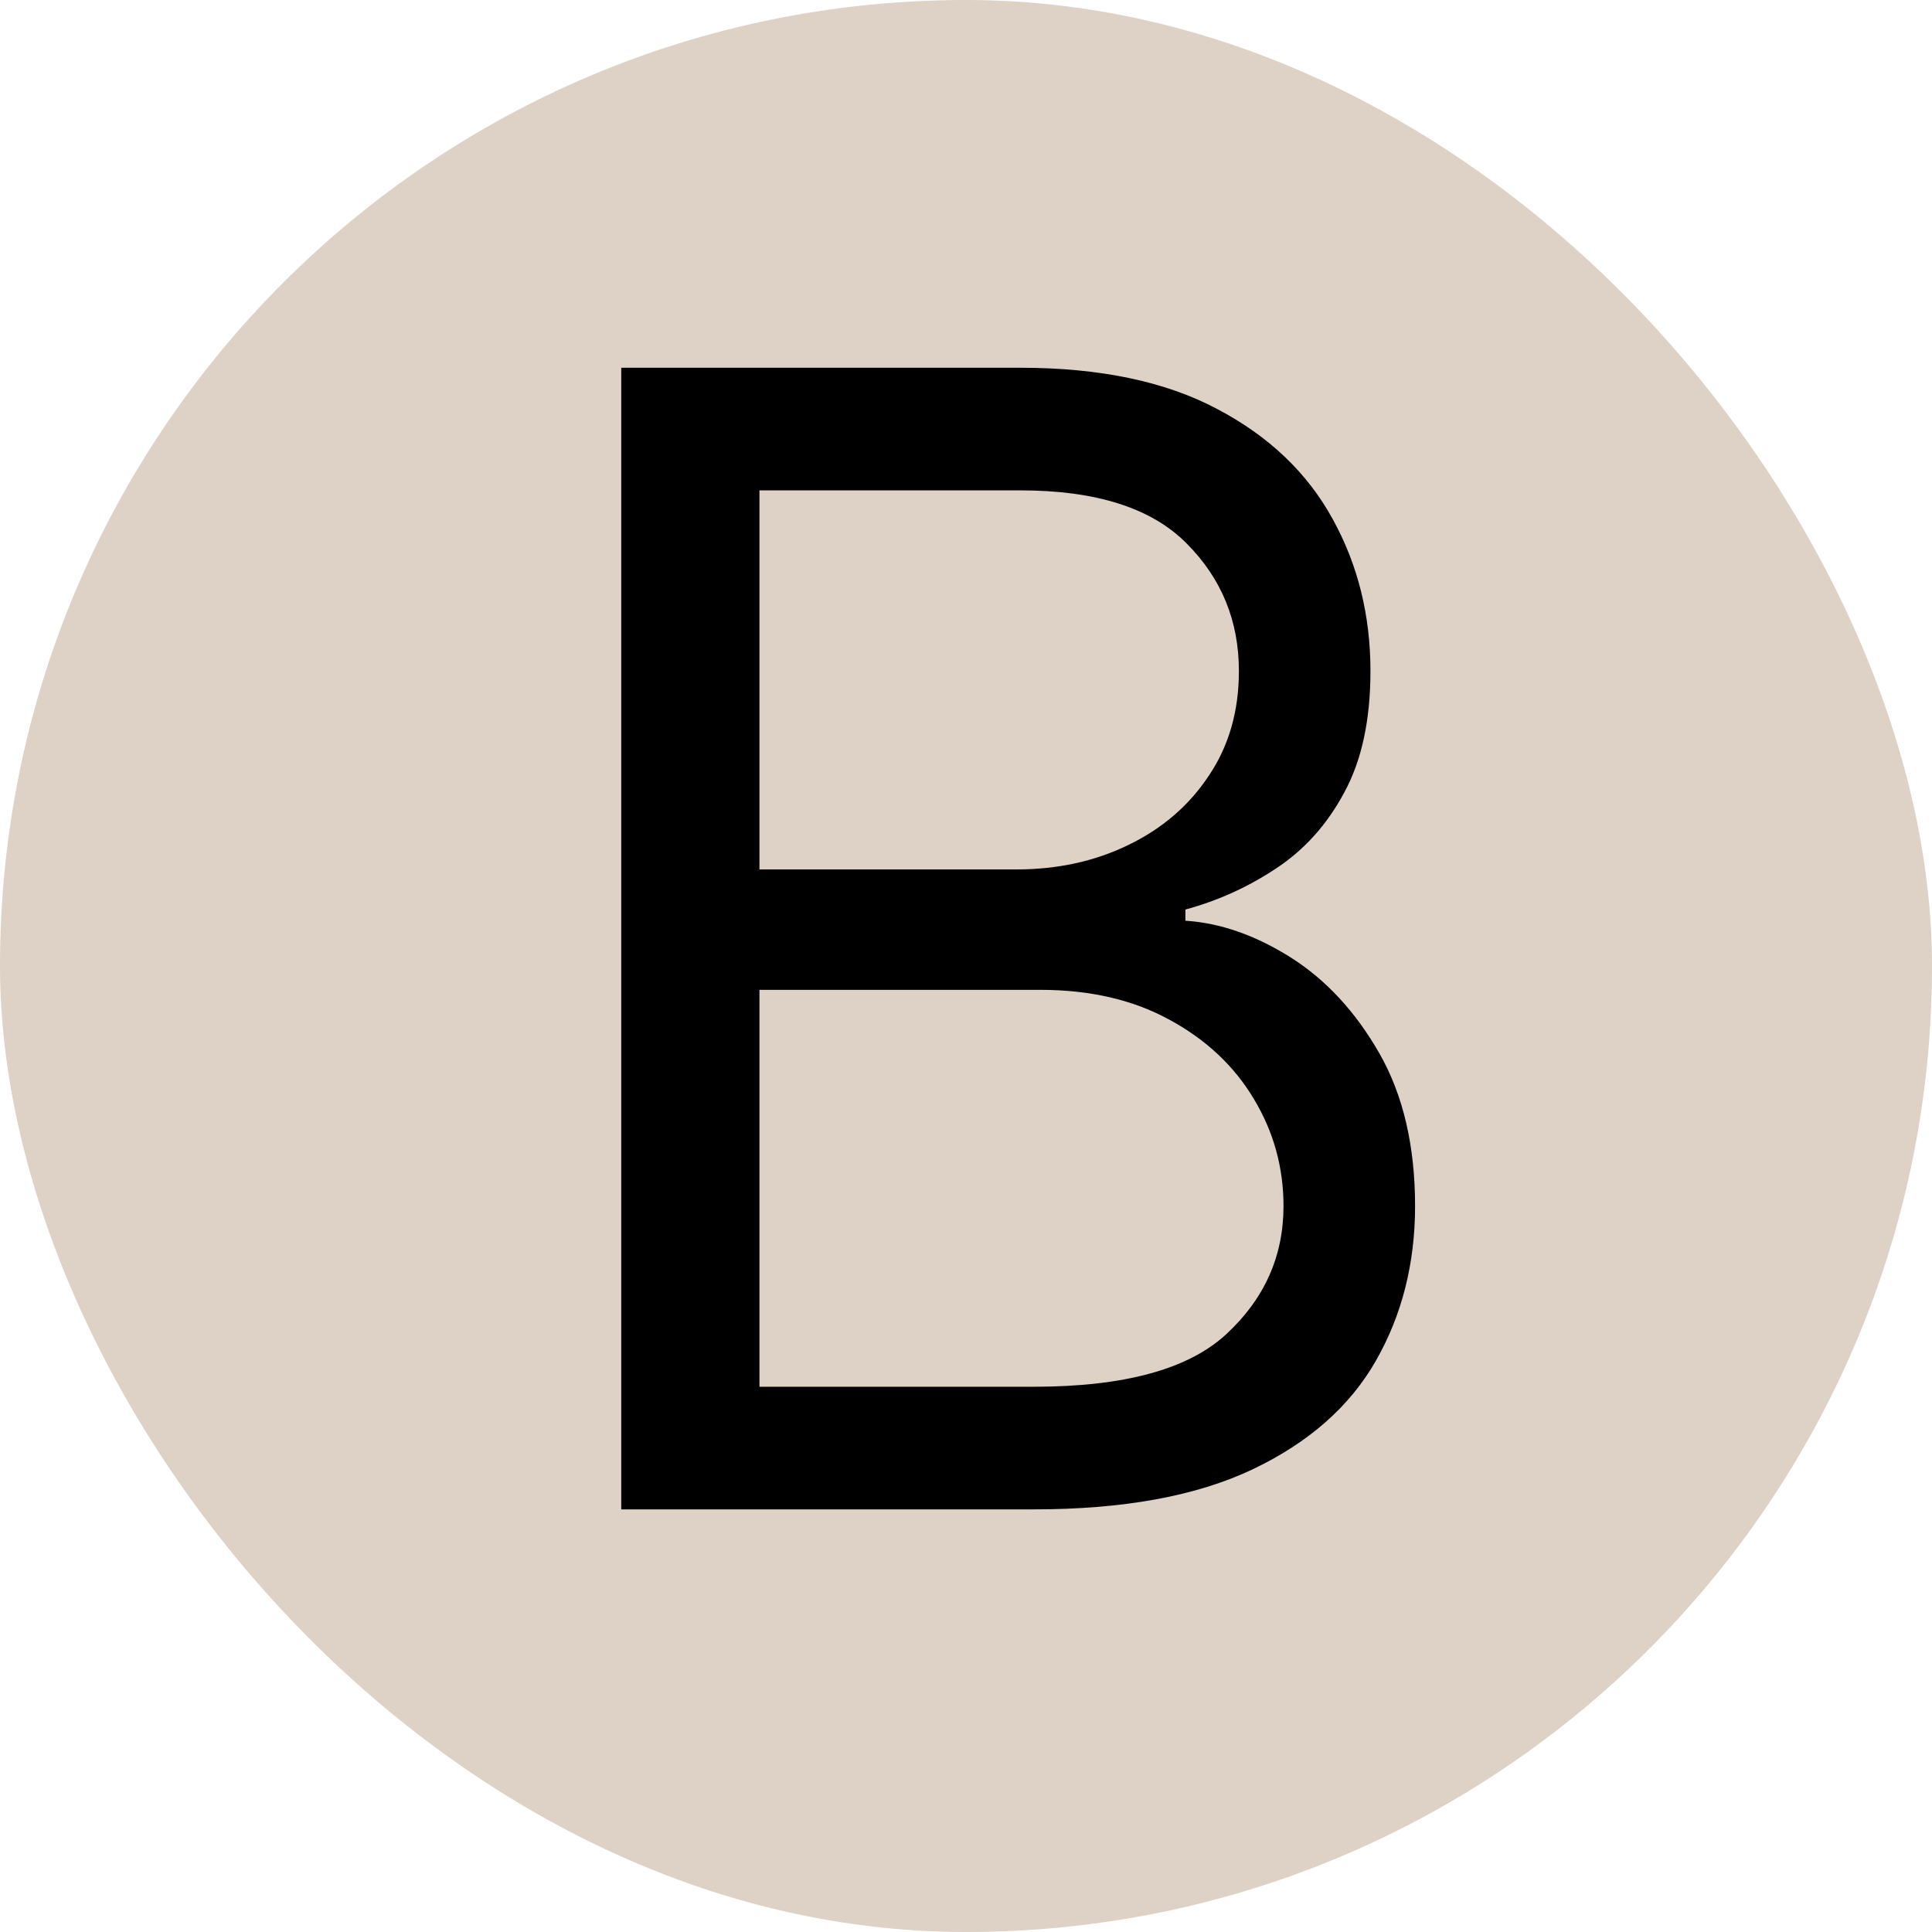
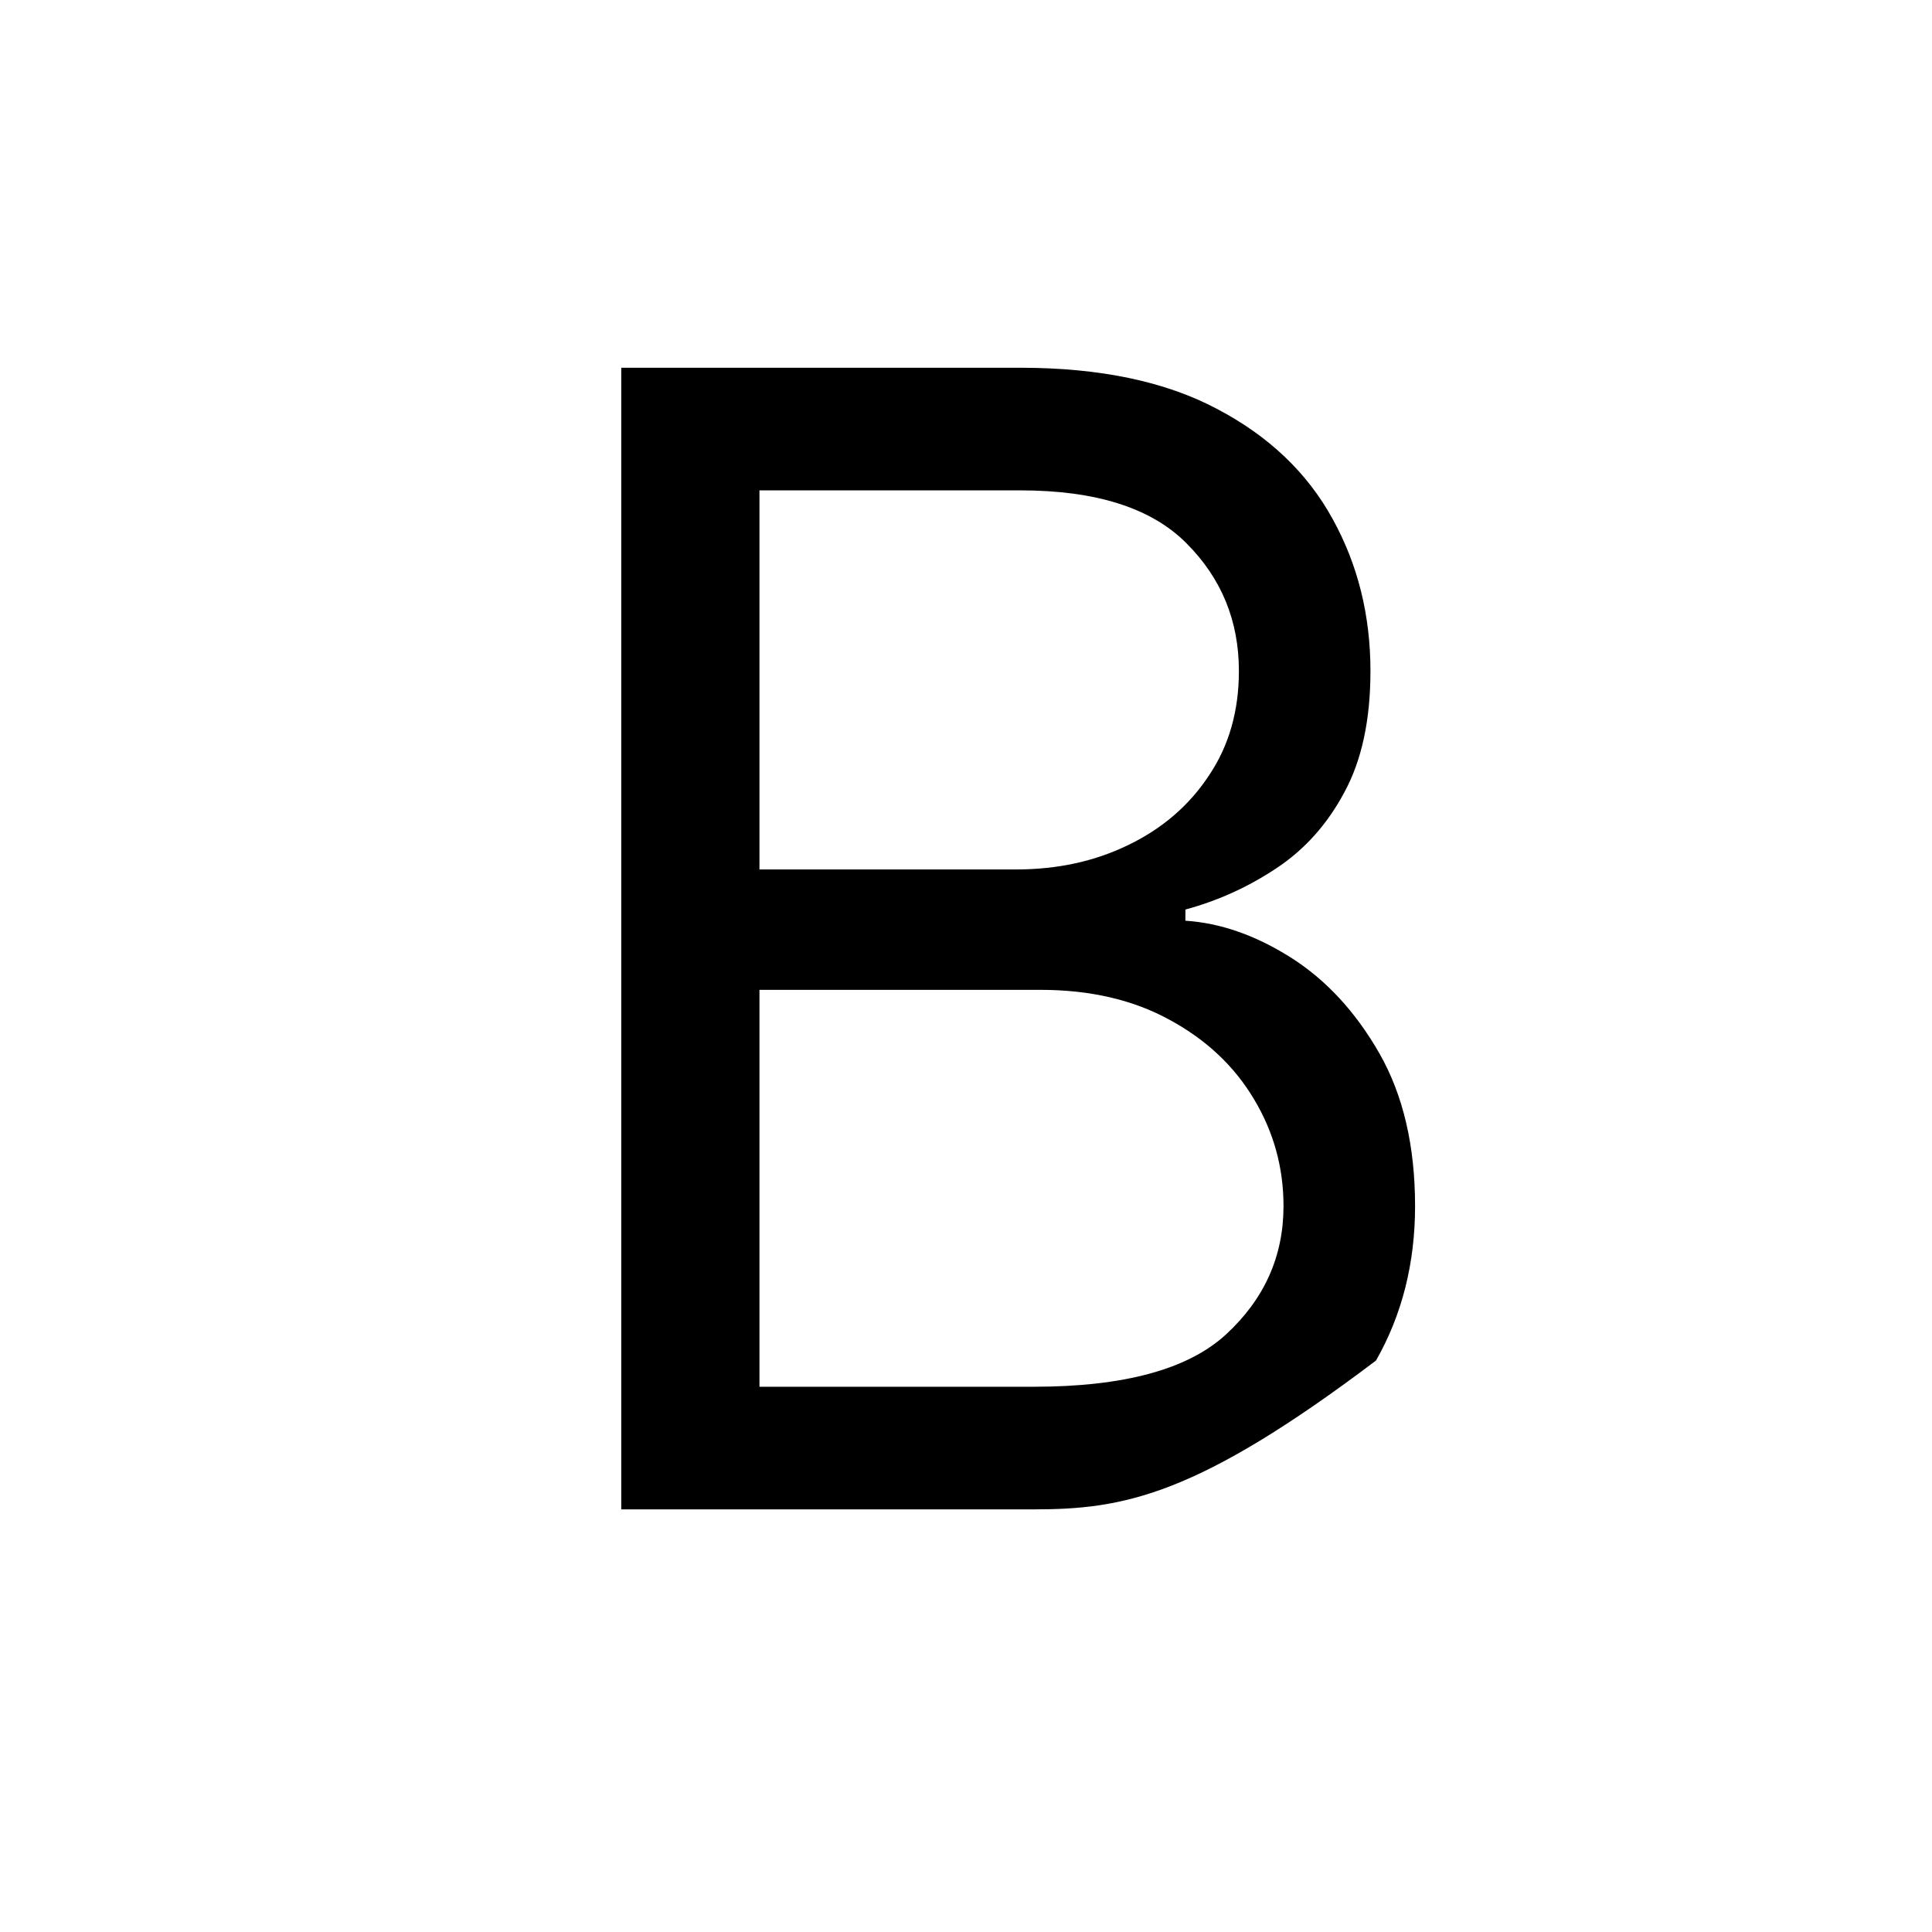
<svg xmlns="http://www.w3.org/2000/svg" width="32" height="32" viewBox="0 0 32 32" fill="none">
-   <rect width="32" height="32" rx="16" fill="#DED1C6" />
-   <path d="M10.29 25V6.091H16.901C18.218 6.091 19.304 6.319 20.16 6.774C21.015 7.223 21.652 7.83 22.071 8.593C22.49 9.35 22.699 10.19 22.699 11.114C22.699 11.926 22.554 12.597 22.265 13.126C21.982 13.656 21.606 14.074 21.139 14.382C20.677 14.69 20.175 14.918 19.634 15.065V15.25C20.212 15.287 20.794 15.49 21.379 15.859C21.963 16.229 22.453 16.758 22.847 17.447C23.241 18.137 23.438 18.98 23.438 19.977C23.438 20.925 23.222 21.778 22.791 22.535C22.36 23.292 21.68 23.892 20.751 24.335C19.821 24.778 18.612 25 17.122 25H10.29ZM12.579 22.969H17.122C18.618 22.969 19.68 22.68 20.308 22.101C20.942 21.516 21.259 20.808 21.259 19.977C21.259 19.337 21.095 18.746 20.769 18.204C20.443 17.657 19.978 17.22 19.375 16.893C18.772 16.561 18.058 16.395 17.233 16.395H12.579V22.969ZM12.579 14.401H16.827C17.516 14.401 18.138 14.265 18.692 13.994C19.252 13.723 19.695 13.342 20.021 12.849C20.354 12.357 20.52 11.778 20.52 11.114C20.52 10.283 20.231 9.578 19.652 8.999C19.073 8.415 18.156 8.122 16.901 8.122H12.579V14.401Z" fill="black" />
+   <path d="M10.29 25V6.091H16.901C18.218 6.091 19.304 6.319 20.16 6.774C21.015 7.223 21.652 7.83 22.071 8.593C22.49 9.35 22.699 10.19 22.699 11.114C22.699 11.926 22.554 12.597 22.265 13.126C21.982 13.656 21.606 14.074 21.139 14.382C20.677 14.69 20.175 14.918 19.634 15.065V15.25C20.212 15.287 20.794 15.49 21.379 15.859C21.963 16.229 22.453 16.758 22.847 17.447C23.241 18.137 23.438 18.98 23.438 19.977C23.438 20.925 23.222 21.778 22.791 22.535C19.821 24.778 18.612 25 17.122 25H10.29ZM12.579 22.969H17.122C18.618 22.969 19.68 22.68 20.308 22.101C20.942 21.516 21.259 20.808 21.259 19.977C21.259 19.337 21.095 18.746 20.769 18.204C20.443 17.657 19.978 17.22 19.375 16.893C18.772 16.561 18.058 16.395 17.233 16.395H12.579V22.969ZM12.579 14.401H16.827C17.516 14.401 18.138 14.265 18.692 13.994C19.252 13.723 19.695 13.342 20.021 12.849C20.354 12.357 20.52 11.778 20.52 11.114C20.52 10.283 20.231 9.578 19.652 8.999C19.073 8.415 18.156 8.122 16.901 8.122H12.579V14.401Z" fill="black" />
</svg>